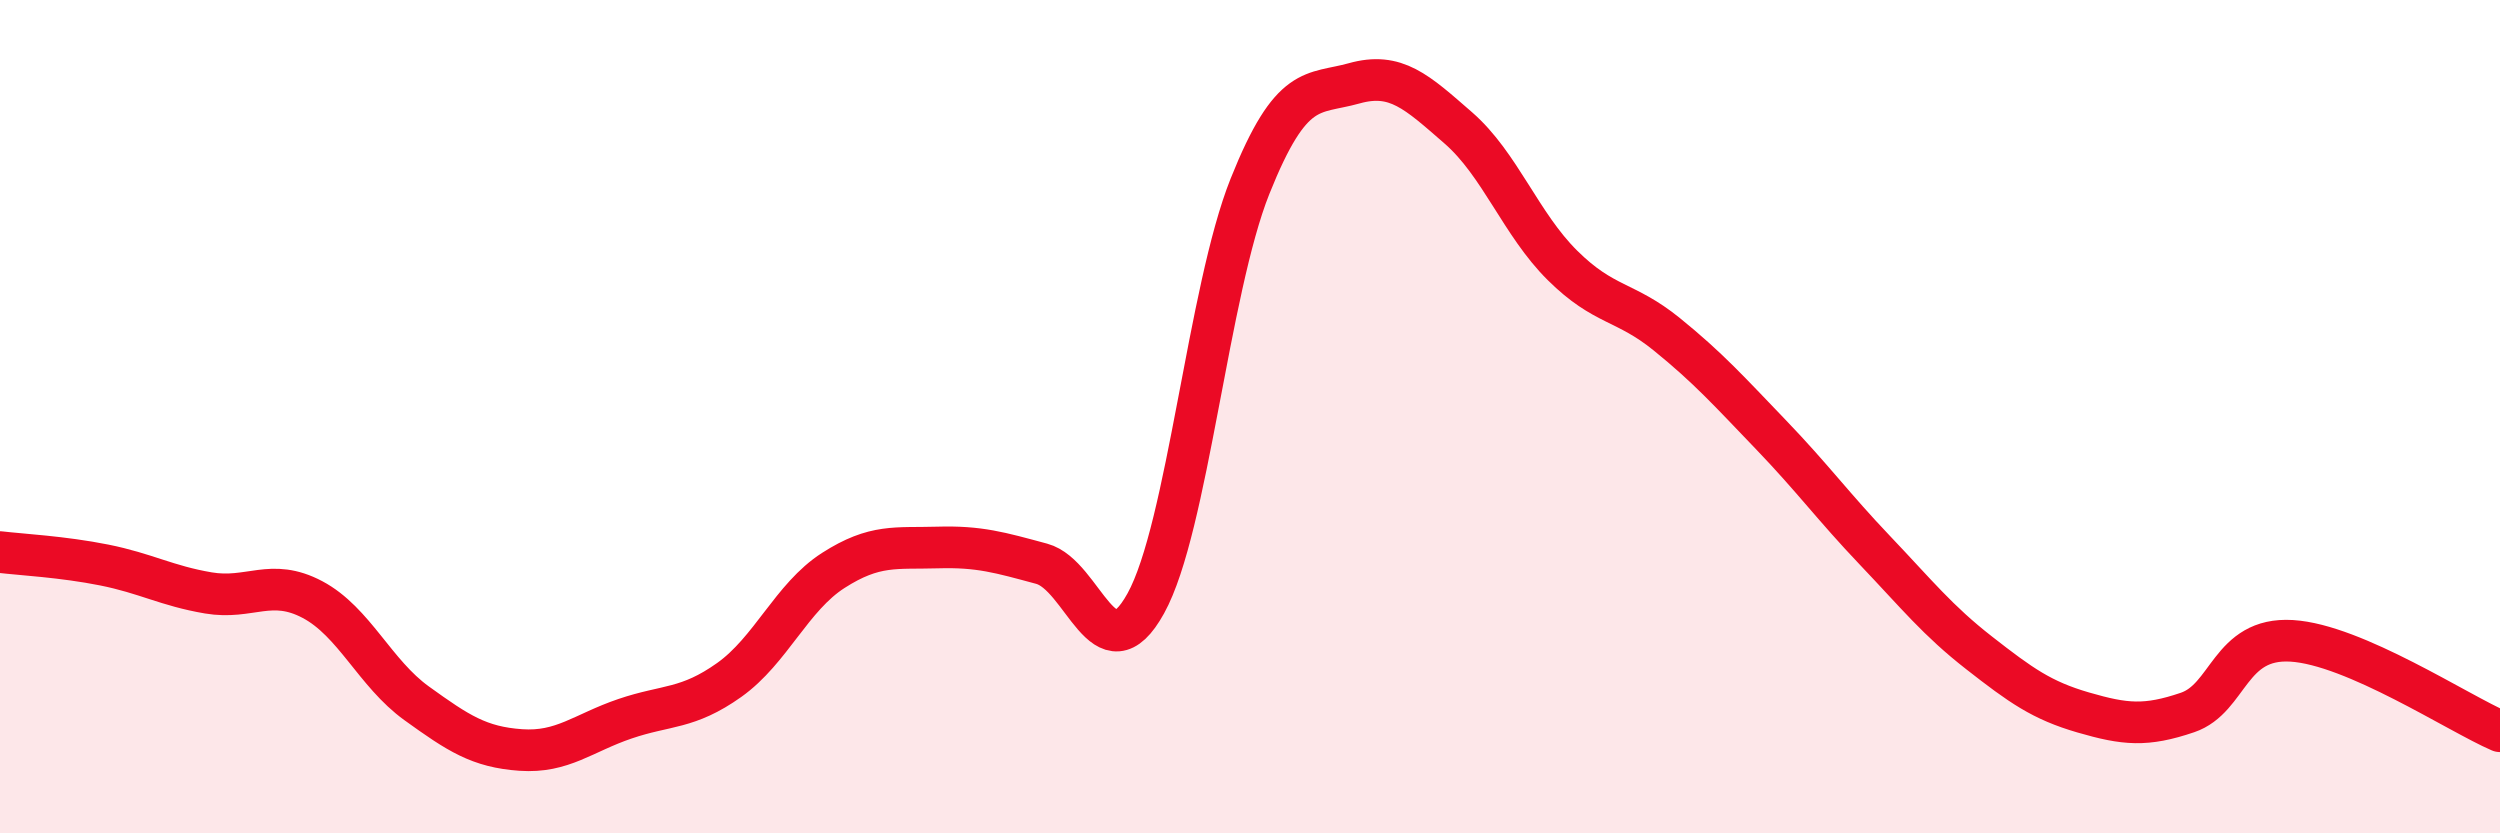
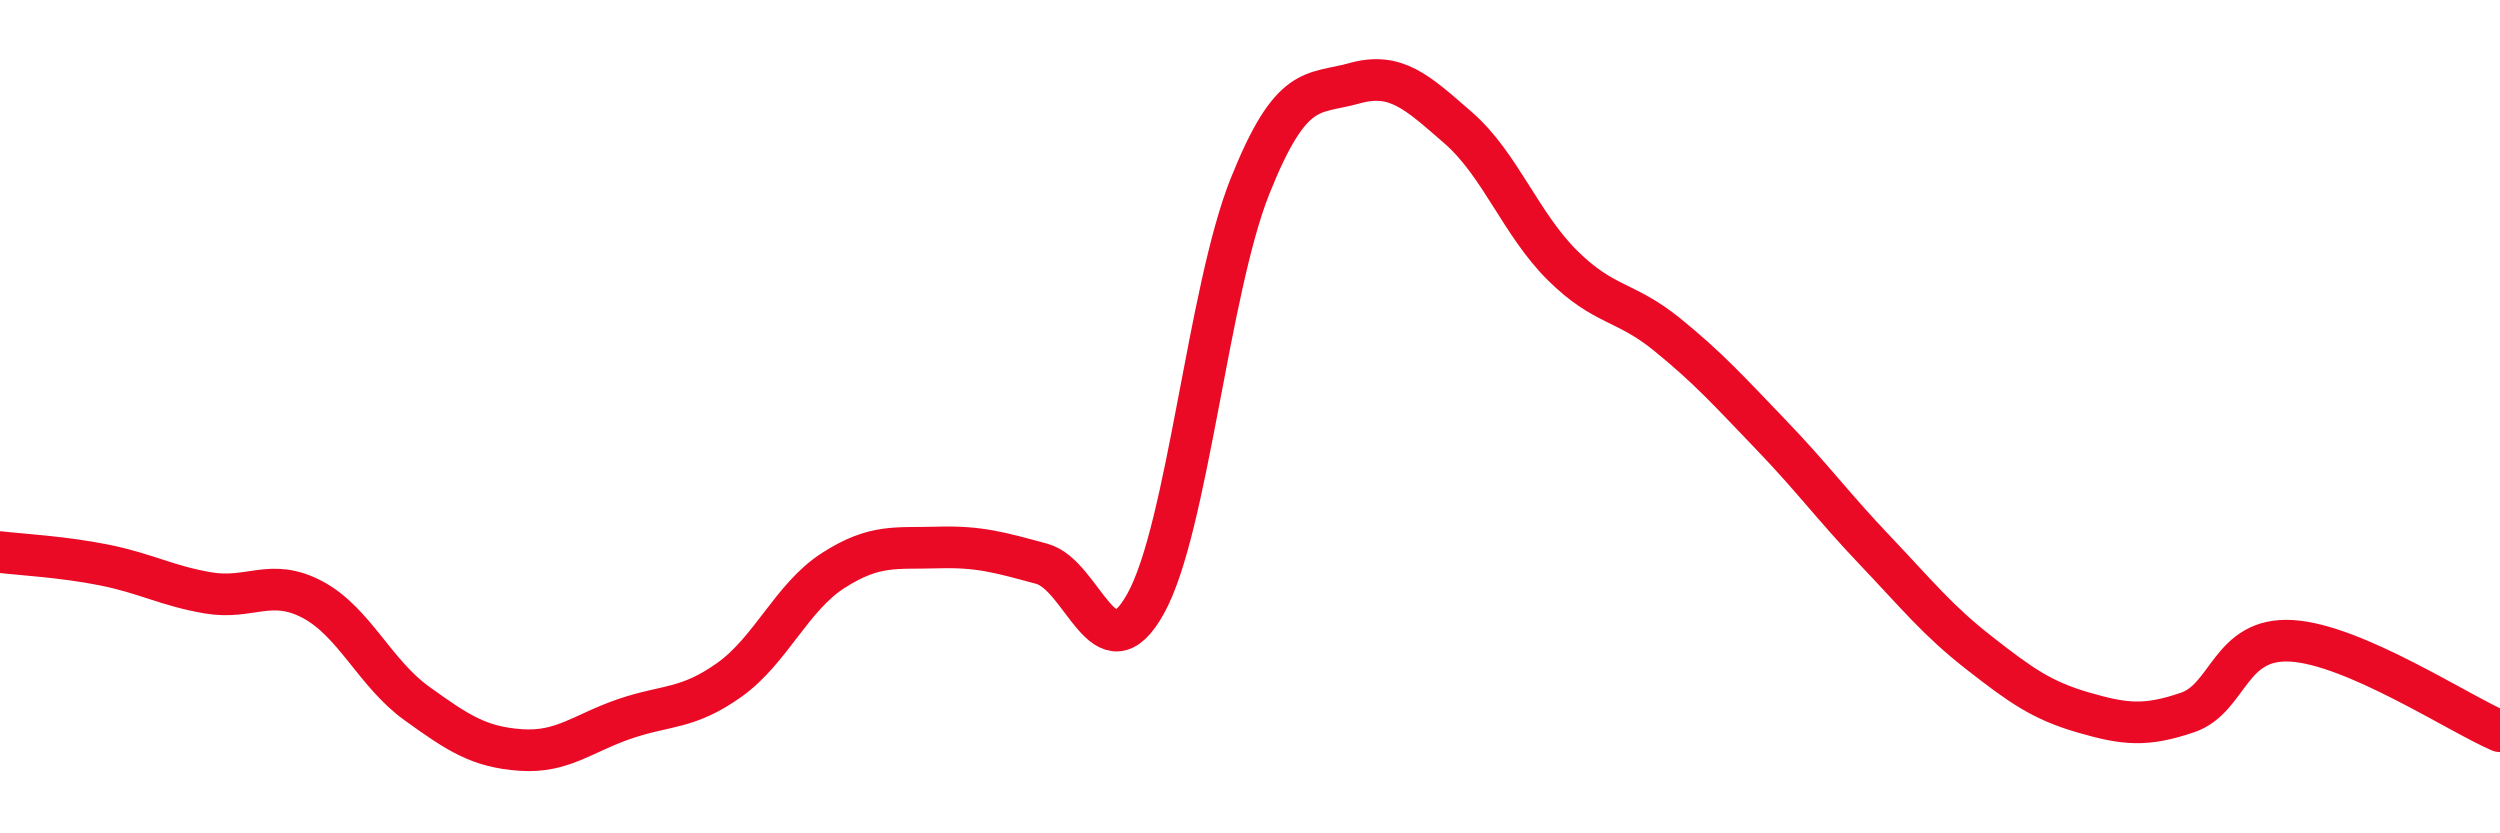
<svg xmlns="http://www.w3.org/2000/svg" width="60" height="20" viewBox="0 0 60 20">
-   <path d="M 0,13.25 C 0.5,13.31 1.5,13.36 2.5,13.56 C 3.5,13.76 4,14.06 5,14.23 C 6,14.4 6.5,13.86 7.5,14.39 C 8.5,14.92 9,16.16 10,16.88 C 11,17.6 11.5,17.93 12.5,18 C 13.5,18.07 14,17.59 15,17.25 C 16,16.91 16.5,17.03 17.5,16.32 C 18.5,15.61 19,14.33 20,13.69 C 21,13.05 21.5,13.17 22.5,13.14 C 23.5,13.11 24,13.26 25,13.53 C 26,13.8 26.5,16.29 27.5,14.48 C 28.5,12.67 29,6.97 30,4.47 C 31,1.97 31.5,2.28 32.5,2 C 33.5,1.72 34,2.2 35,3.07 C 36,3.94 36.5,5.38 37.5,6.37 C 38.5,7.36 39,7.21 40,8.02 C 41,8.83 41.5,9.39 42.5,10.43 C 43.5,11.47 44,12.16 45,13.21 C 46,14.26 46.5,14.89 47.5,15.67 C 48.5,16.45 49,16.81 50,17.1 C 51,17.39 51.5,17.44 52.5,17.1 C 53.5,16.76 53.5,15.29 55,15.38 C 56.5,15.47 59,17.12 60,17.55L60 20L0 20Z" fill="#EB0A25" opacity="0.1" stroke-linecap="round" stroke-linejoin="round" />
  <path d="M 0,13.25 C 0.5,13.31 1.5,13.36 2.5,13.56 C 3.5,13.76 4,14.06 5,14.23 C 6,14.4 6.5,13.86 7.5,14.39 C 8.5,14.92 9,16.16 10,16.88 C 11,17.6 11.5,17.93 12.5,18 C 13.5,18.07 14,17.59 15,17.25 C 16,16.91 16.5,17.03 17.5,16.32 C 18.5,15.61 19,14.33 20,13.69 C 21,13.05 21.5,13.17 22.5,13.14 C 23.5,13.11 24,13.26 25,13.53 C 26,13.8 26.5,16.29 27.5,14.48 C 28.5,12.67 29,6.97 30,4.47 C 31,1.97 31.5,2.28 32.5,2 C 33.5,1.72 34,2.2 35,3.07 C 36,3.94 36.5,5.38 37.5,6.37 C 38.5,7.36 39,7.21 40,8.02 C 41,8.83 41.5,9.39 42.5,10.43 C 43.5,11.47 44,12.16 45,13.21 C 46,14.26 46.5,14.89 47.5,15.67 C 48.5,16.45 49,16.81 50,17.1 C 51,17.39 51.5,17.44 52.5,17.1 C 53.5,16.76 53.5,15.29 55,15.38 C 56.5,15.47 59,17.12 60,17.55" stroke="#EB0A25" stroke-width="1" fill="none" stroke-linecap="round" stroke-linejoin="round" />
</svg>